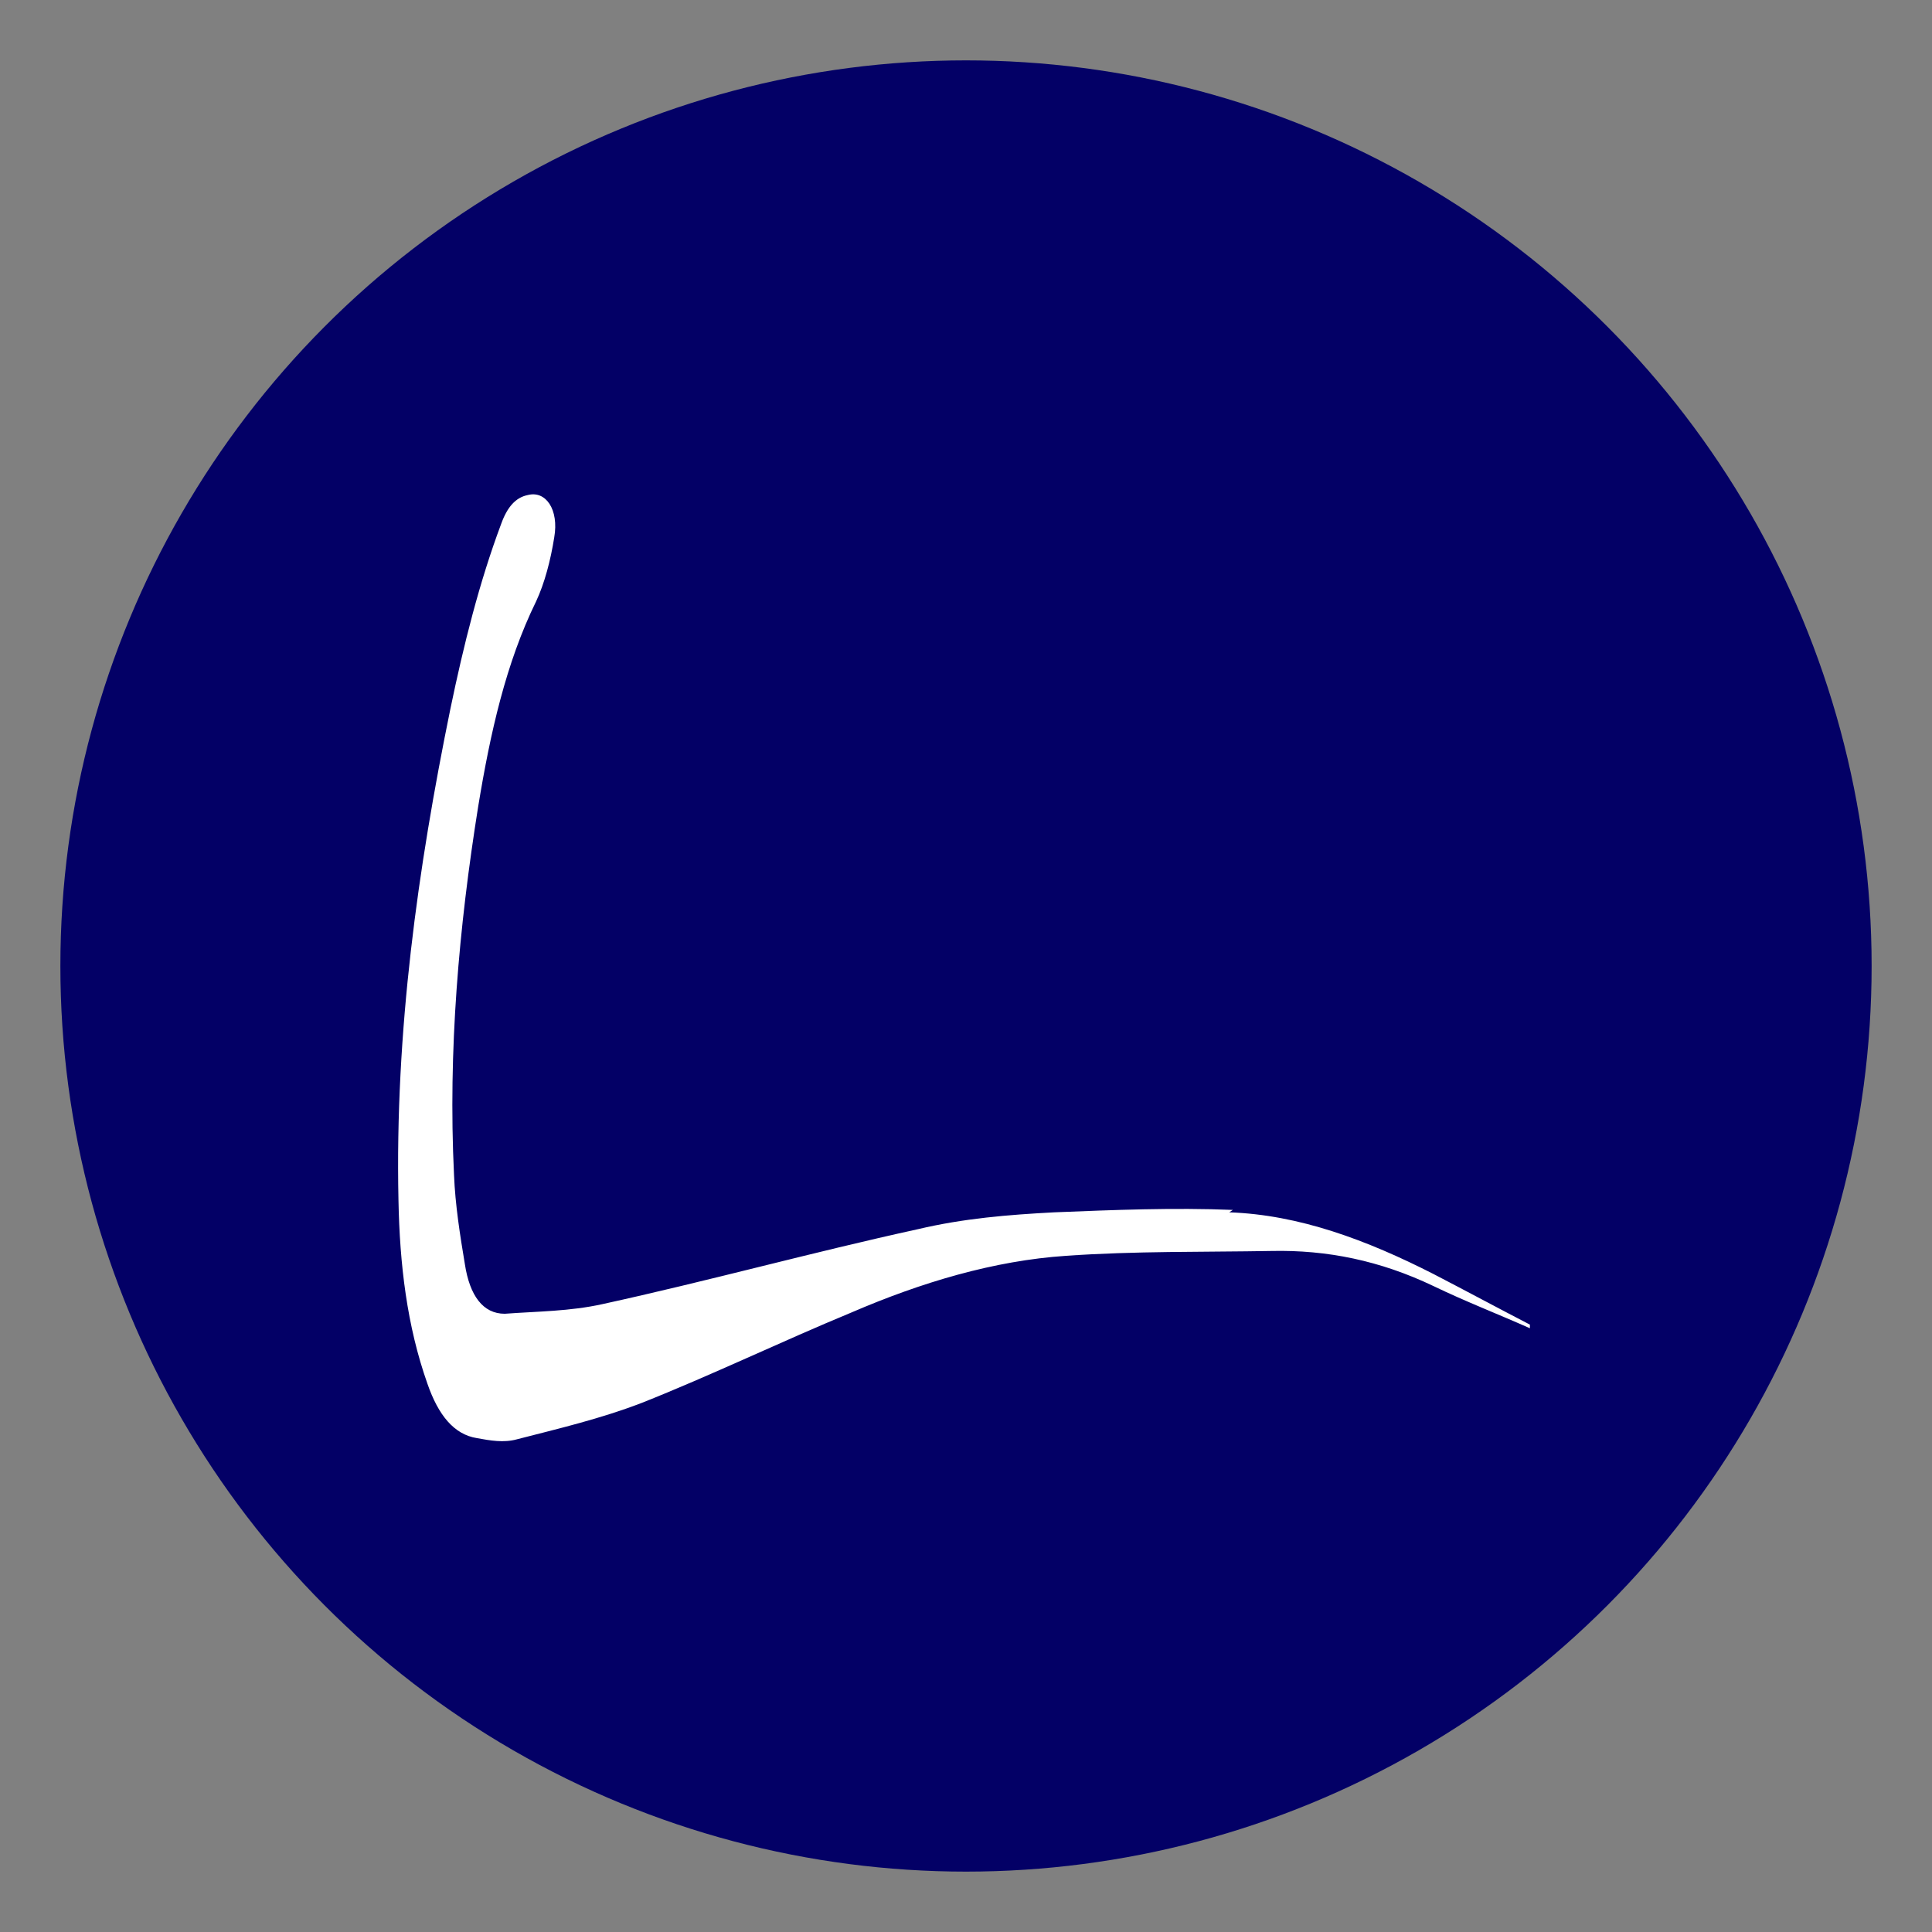
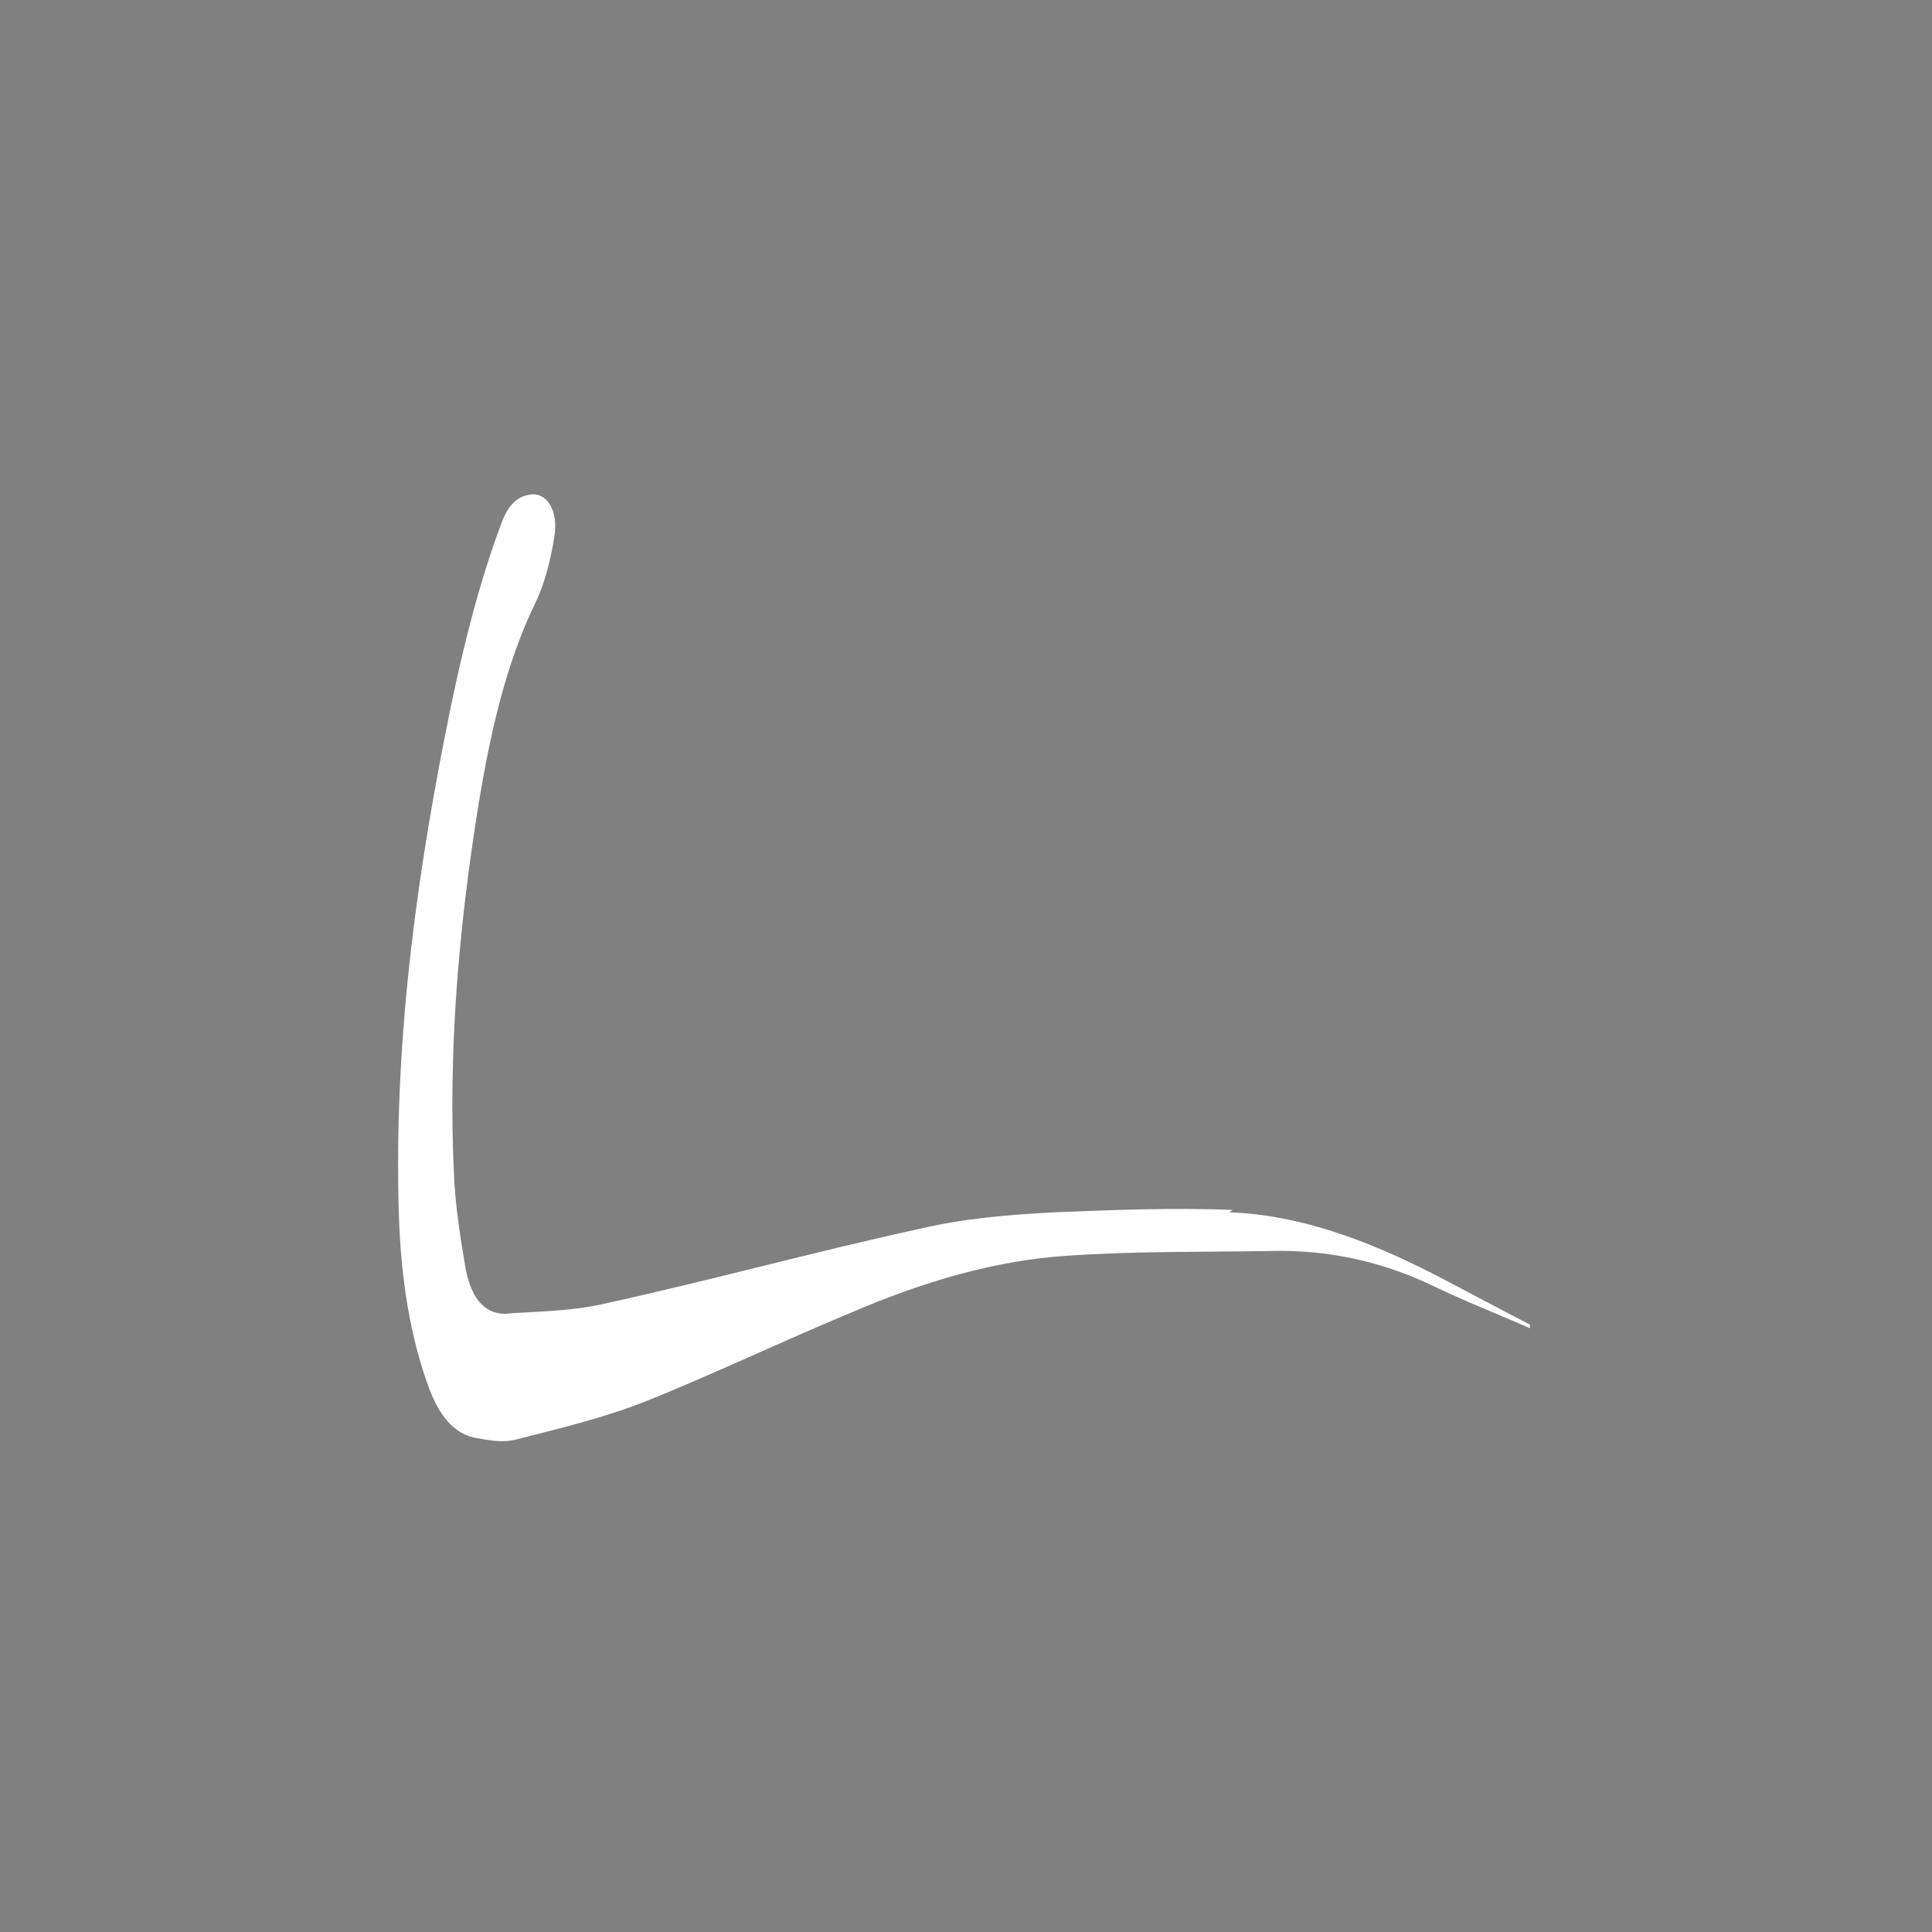
<svg xmlns="http://www.w3.org/2000/svg" version="1.1" viewBox="0 0 16 16">
  <rect x="0" y="0" width="16" height="16" fill="#808080" stroke="none" />
  <defs>
    <style>
      .cls-1 {
        fill: #fff;
      }

      .cls-2 {
        fill: #030066;
      }
    </style>
  </defs>
  <g>
    <g id="Camada_1">
-       <circle class="cls-2" cx="8" cy="8" r="7.5" />
      <path class="cls-1" d="M10.21,10.02c-.49-.02-.99,0-1.48.02-.38.02-.75.05-1.13.14-.87.19-1.74.43-2.61.62-.27.06-.54.06-.81.08-.18,0-.29-.15-.33-.41-.04-.24-.08-.49-.09-.74-.05-1.03.04-2.05.2-3.05.1-.61.23-1.19.48-1.7.07-.15.12-.34.15-.53.04-.23-.07-.39-.22-.35-.1.02-.17.1-.22.24-.18.48-.31,1-.42,1.53-.27,1.32-.46,2.67-.43,4.07.01.53.07,1.04.24,1.52.09.26.22.42.41.45.11.02.22.04.33.01.35-.09.69-.17,1.03-.3.58-.23,1.16-.51,1.74-.75.58-.25,1.18-.43,1.78-.47.57-.04,1.13-.03,1.7-.04.46-.01.9.08,1.34.29.27.13.53.23.8.35,0-.01,0-.02,0-.03-.27-.14-.53-.28-.8-.42-.55-.28-1.11-.49-1.69-.51Z" />
    </g>
  </g>
</svg>